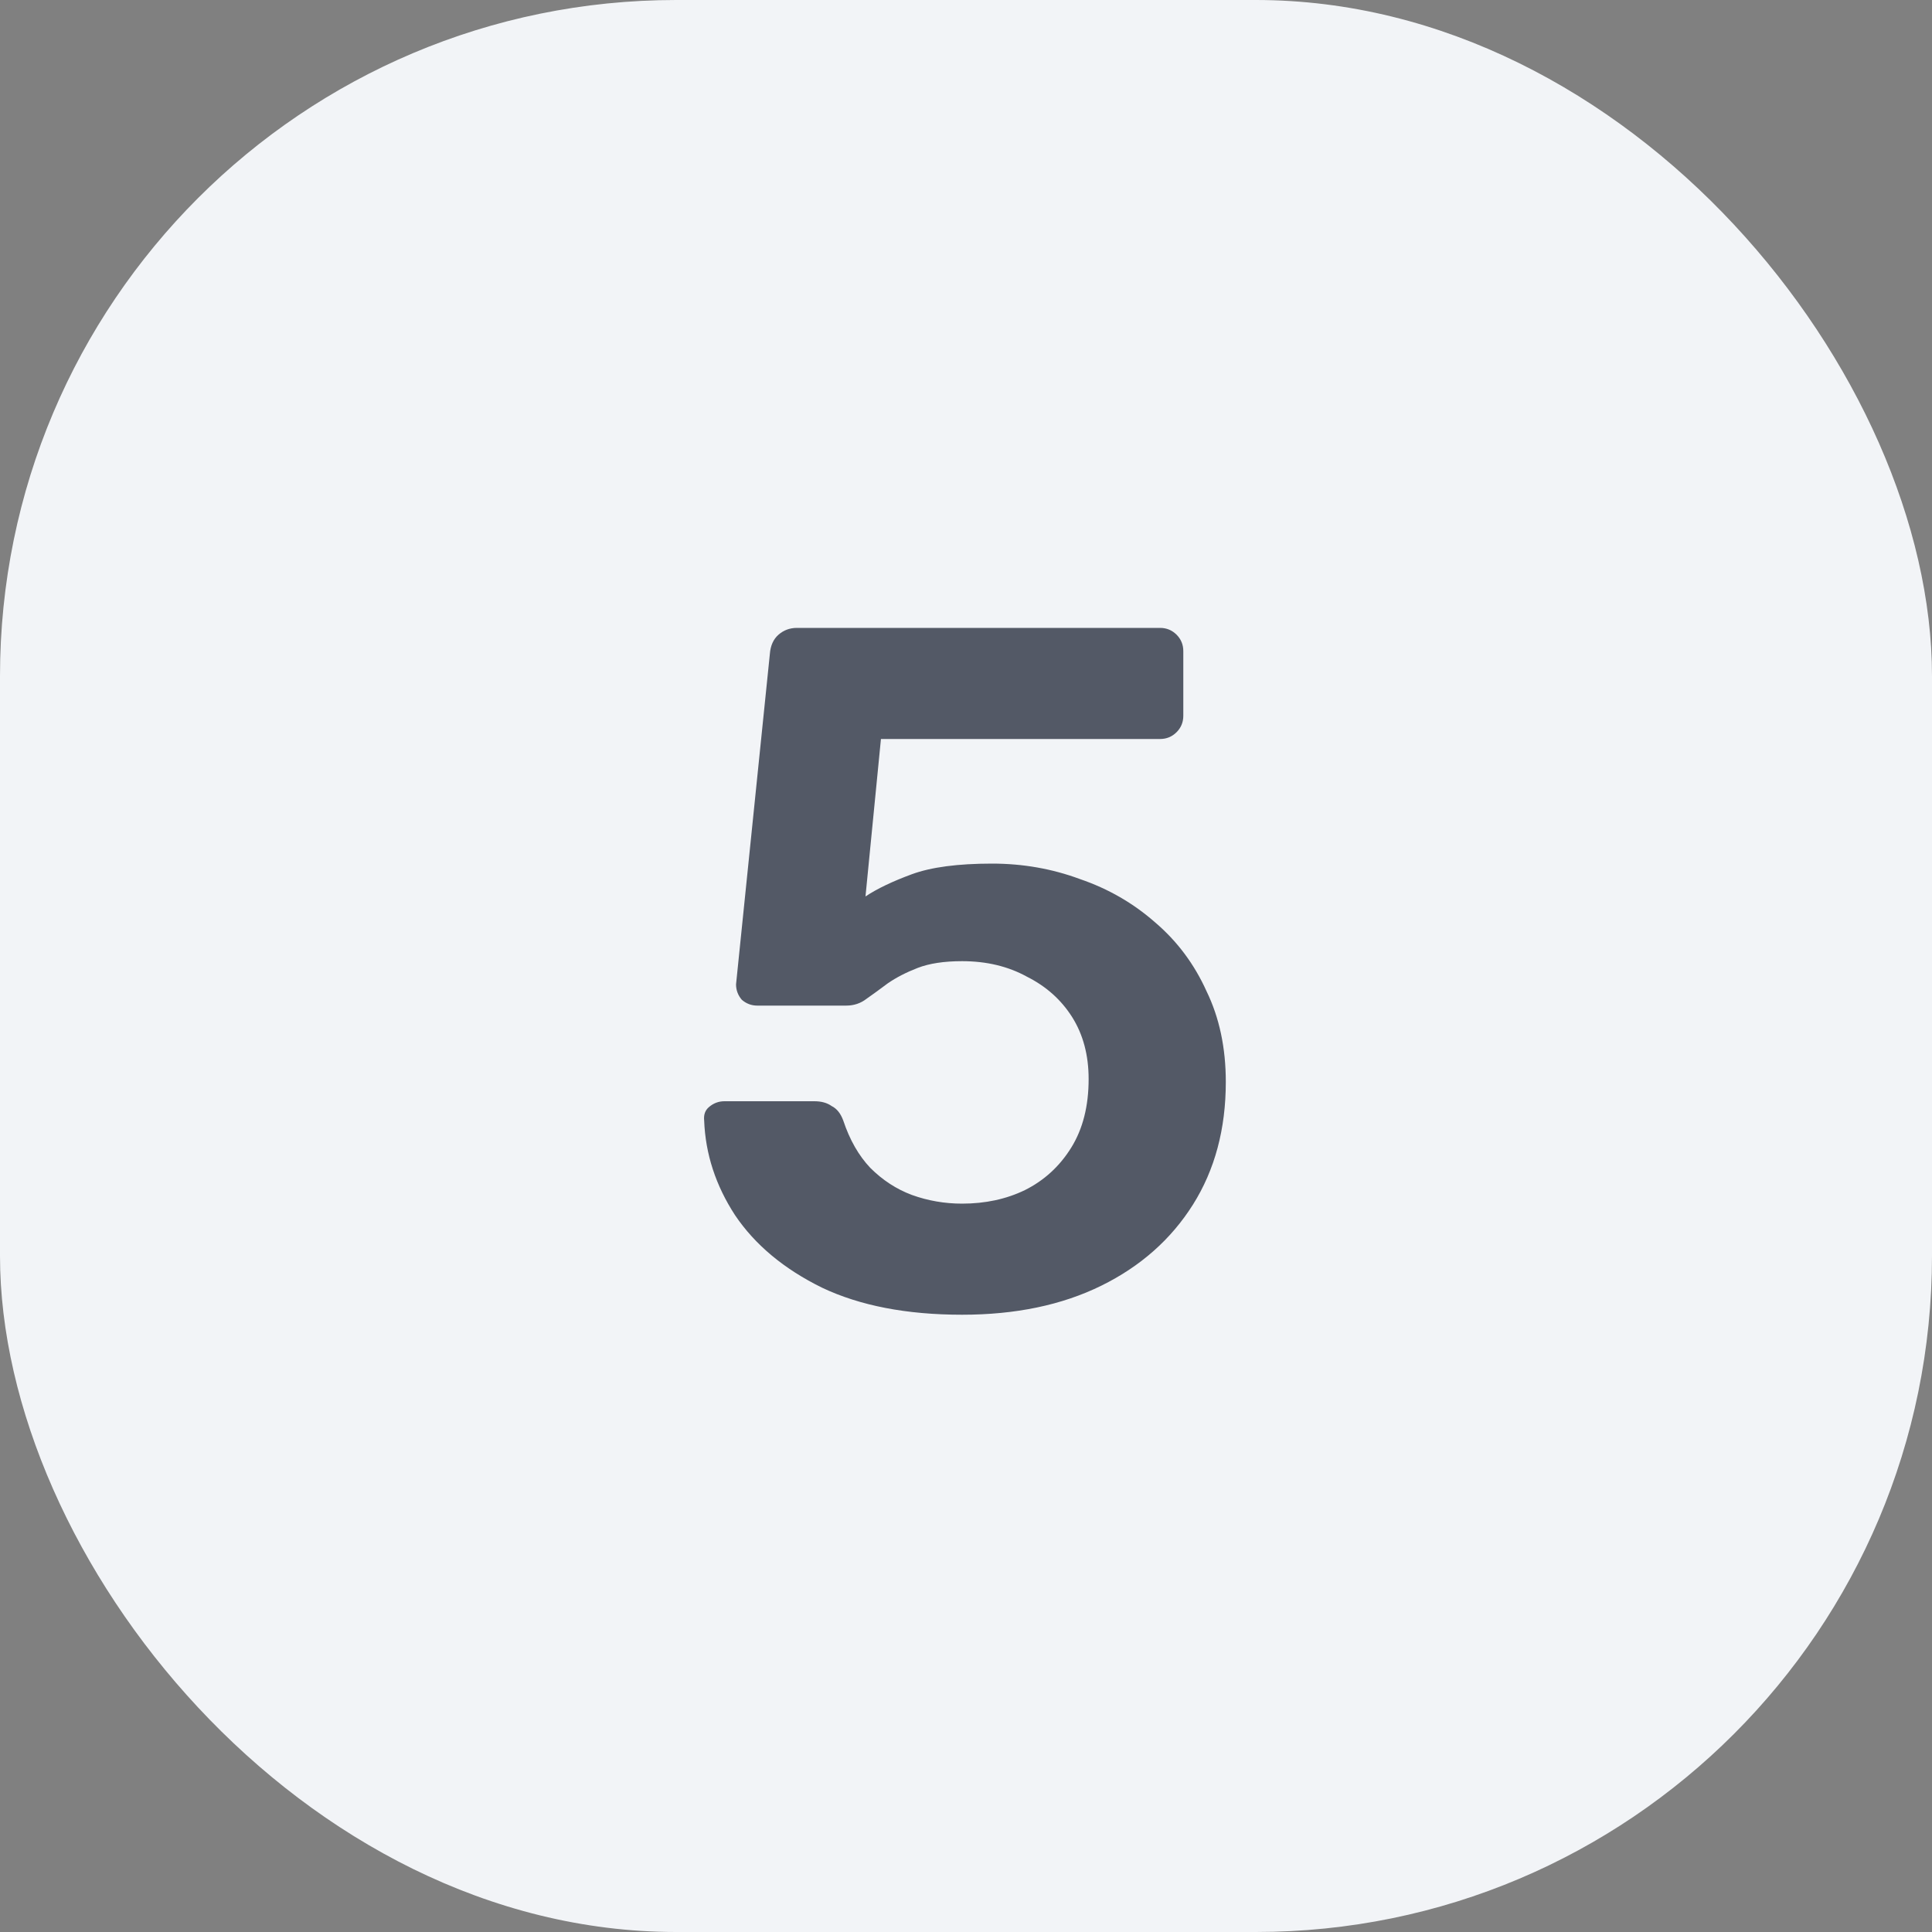
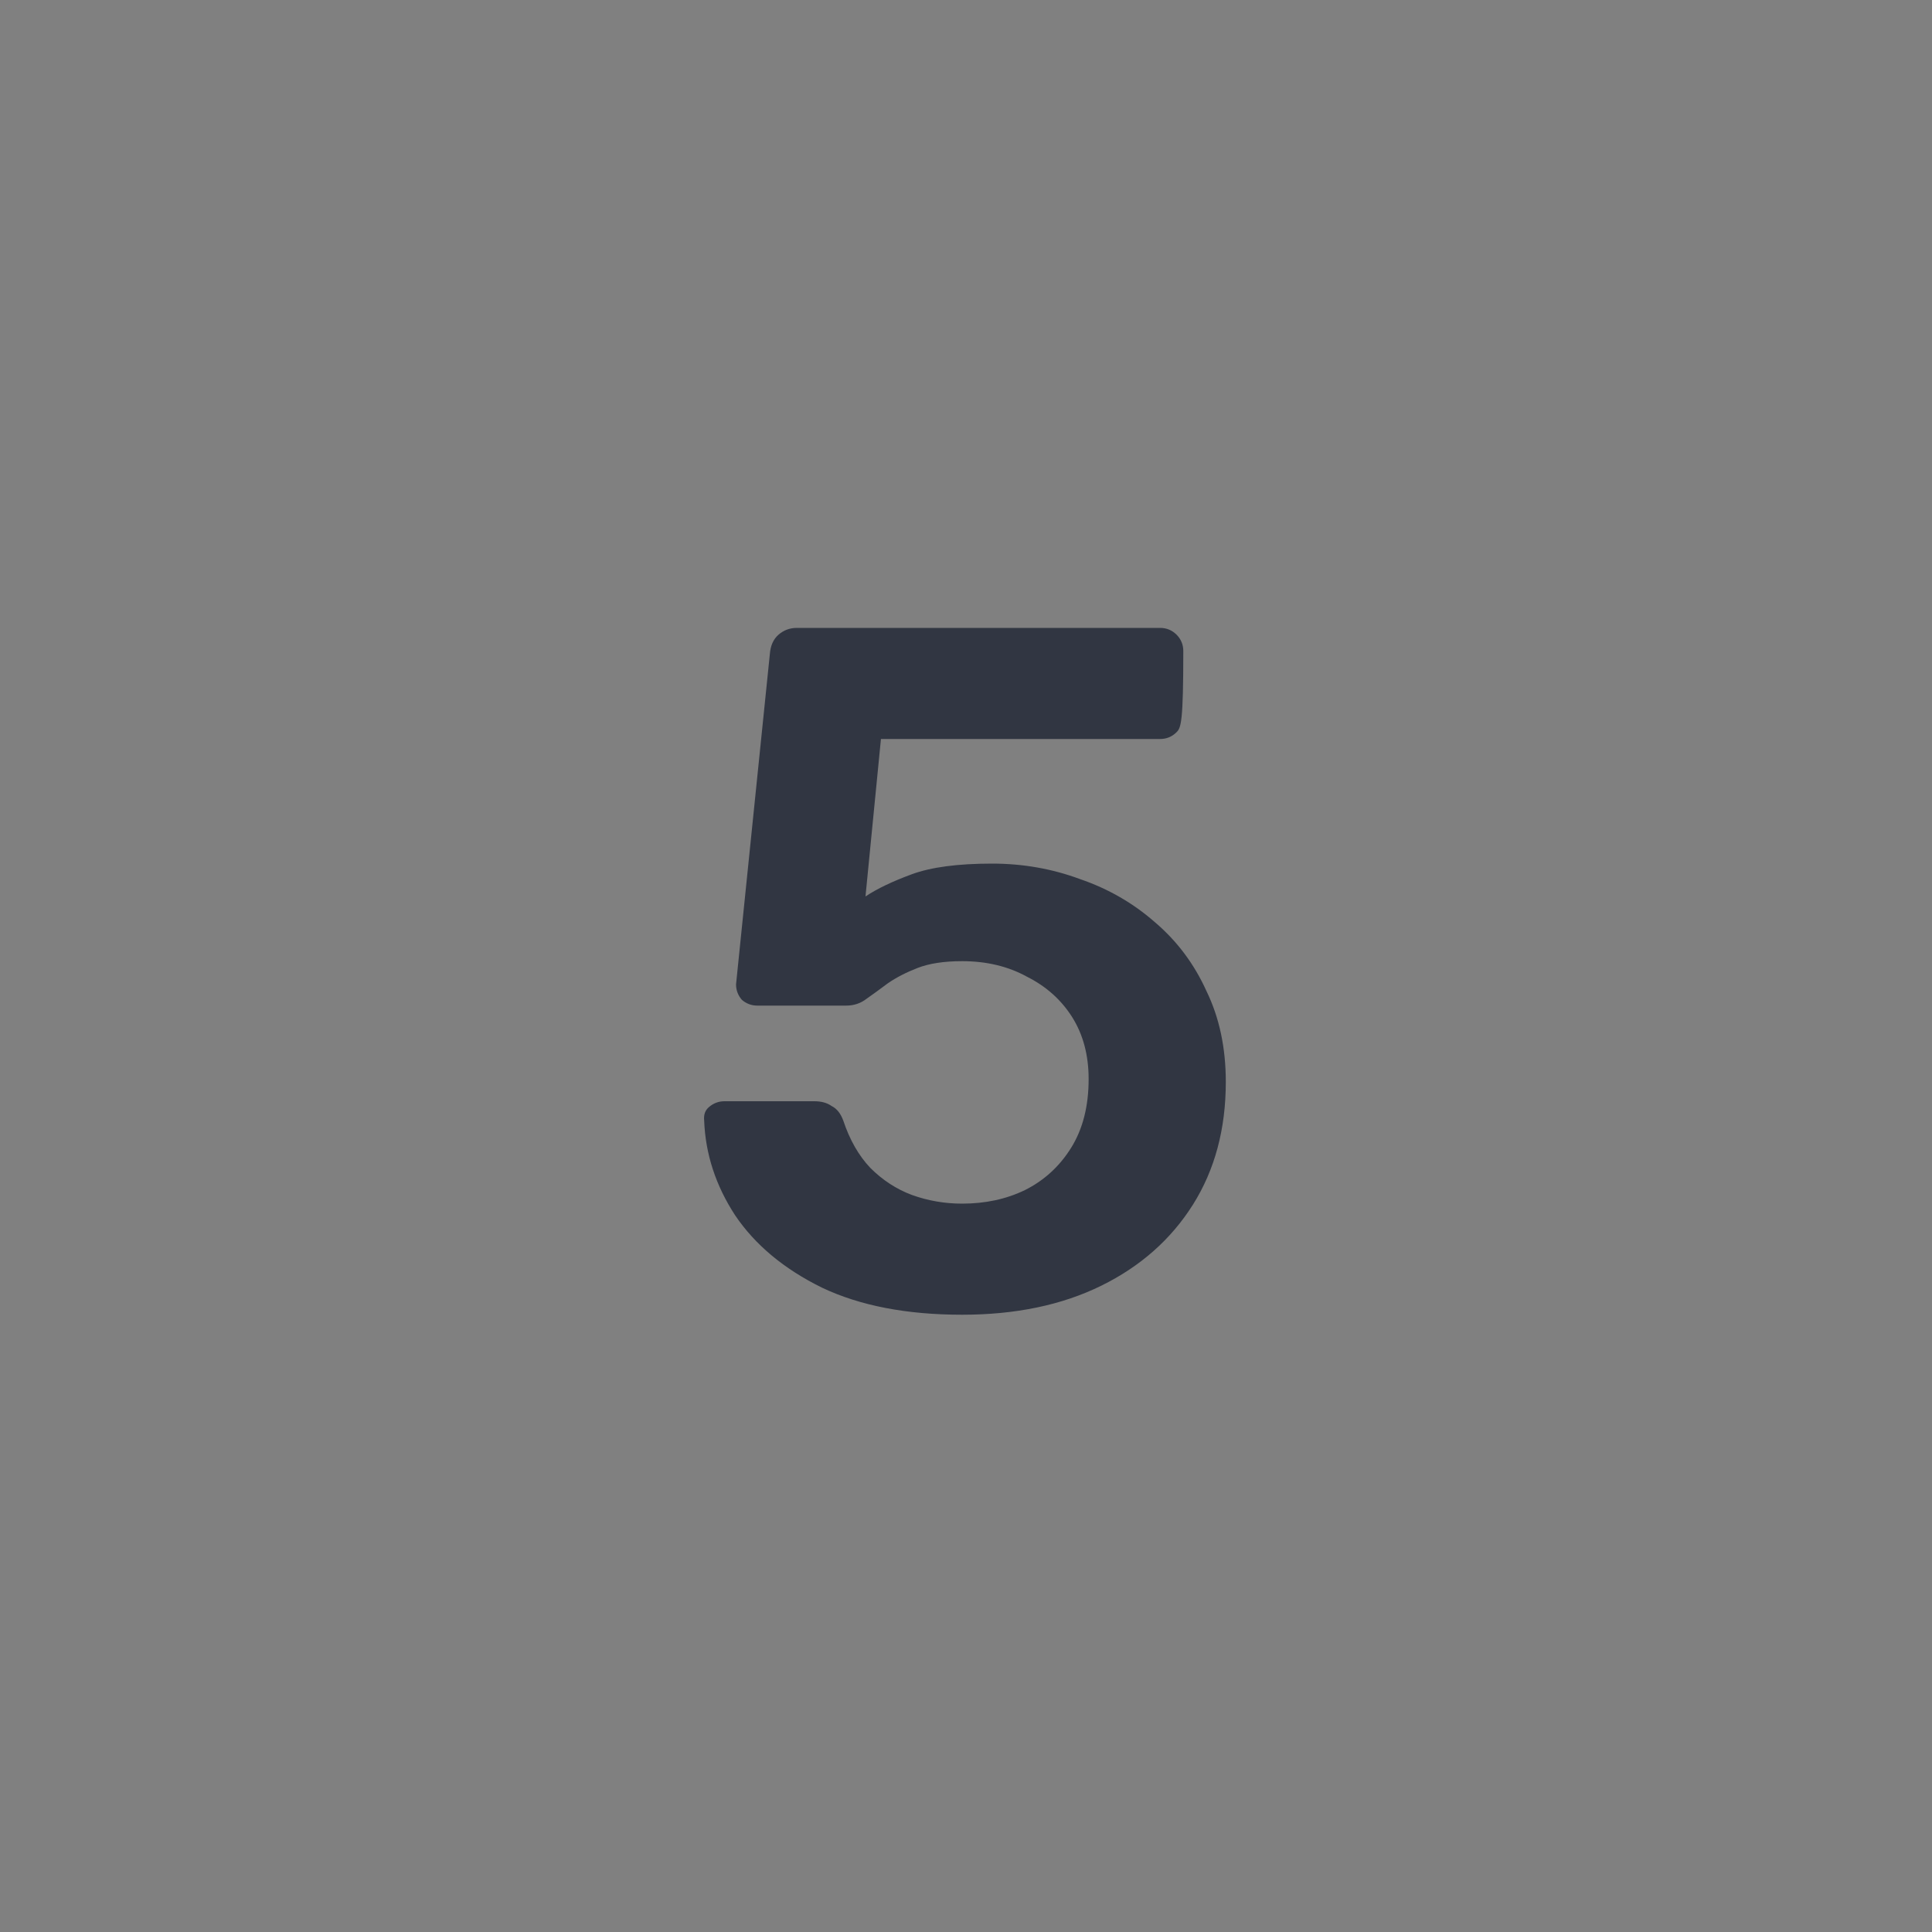
<svg xmlns="http://www.w3.org/2000/svg" width="40" height="40" viewBox="0 0 40 40" fill="none">
  <rect x="0" y="0" width="40" height="40" fill="#808080" stroke="none" />
-   <rect width="40" height="40" rx="14" fill="#F2F4F7" />
-   <path d="M19.919 27.22C18.772 27.22 17.805 27.033 17.019 26.66C16.232 26.273 15.632 25.773 15.219 25.16C14.819 24.547 14.605 23.893 14.579 23.2C14.566 23.08 14.599 22.987 14.679 22.92C14.772 22.84 14.879 22.8 14.999 22.8H16.859C17.006 22.8 17.125 22.833 17.219 22.9C17.326 22.953 17.405 23.053 17.459 23.2C17.592 23.6 17.779 23.927 18.019 24.18C18.272 24.433 18.559 24.62 18.879 24.74C19.212 24.86 19.559 24.92 19.919 24.92C20.399 24.92 20.832 24.827 21.219 24.64C21.619 24.44 21.939 24.147 22.179 23.76C22.419 23.373 22.539 22.9 22.539 22.34C22.539 21.847 22.425 21.42 22.199 21.06C21.972 20.7 21.659 20.42 21.259 20.22C20.872 20.007 20.425 19.9 19.919 19.9C19.546 19.9 19.239 19.947 18.999 20.04C18.759 20.133 18.552 20.24 18.379 20.36C18.219 20.48 18.072 20.587 17.939 20.68C17.819 20.773 17.679 20.82 17.519 20.82H15.679C15.559 20.82 15.452 20.78 15.359 20.7C15.279 20.607 15.239 20.5 15.239 20.38L15.939 13.54C15.952 13.367 16.012 13.233 16.119 13.14C16.226 13.047 16.352 13 16.499 13H24.019C24.152 13 24.265 13.047 24.359 13.14C24.452 13.233 24.499 13.347 24.499 13.48V14.82C24.499 14.953 24.452 15.067 24.359 15.16C24.265 15.253 24.152 15.3 24.019 15.3H18.239L17.919 18.56C18.159 18.4 18.479 18.247 18.879 18.1C19.279 17.953 19.832 17.88 20.539 17.88C21.179 17.88 21.785 17.987 22.359 18.2C22.945 18.4 23.465 18.7 23.919 19.1C24.372 19.487 24.726 19.96 24.979 20.52C25.245 21.067 25.379 21.693 25.379 22.4C25.379 23.373 25.152 24.22 24.699 24.94C24.245 25.66 23.612 26.22 22.799 26.62C21.985 27.02 21.026 27.22 19.919 27.22Z" fill="#101828" fill-opacity="0.7" />
+   <path d="M19.919 27.22C18.772 27.22 17.805 27.033 17.019 26.66C16.232 26.273 15.632 25.773 15.219 25.16C14.819 24.547 14.605 23.893 14.579 23.2C14.566 23.08 14.599 22.987 14.679 22.92C14.772 22.84 14.879 22.8 14.999 22.8H16.859C17.006 22.8 17.125 22.833 17.219 22.9C17.326 22.953 17.405 23.053 17.459 23.2C17.592 23.6 17.779 23.927 18.019 24.18C18.272 24.433 18.559 24.62 18.879 24.74C19.212 24.86 19.559 24.92 19.919 24.92C20.399 24.92 20.832 24.827 21.219 24.64C21.619 24.44 21.939 24.147 22.179 23.76C22.419 23.373 22.539 22.9 22.539 22.34C22.539 21.847 22.425 21.42 22.199 21.06C21.972 20.7 21.659 20.42 21.259 20.22C20.872 20.007 20.425 19.9 19.919 19.9C19.546 19.9 19.239 19.947 18.999 20.04C18.759 20.133 18.552 20.24 18.379 20.36C18.219 20.48 18.072 20.587 17.939 20.68C17.819 20.773 17.679 20.82 17.519 20.82H15.679C15.559 20.82 15.452 20.78 15.359 20.7C15.279 20.607 15.239 20.5 15.239 20.38L15.939 13.54C15.952 13.367 16.012 13.233 16.119 13.14C16.226 13.047 16.352 13 16.499 13H24.019C24.152 13 24.265 13.047 24.359 13.14C24.452 13.233 24.499 13.347 24.499 13.48C24.499 14.953 24.452 15.067 24.359 15.16C24.265 15.253 24.152 15.3 24.019 15.3H18.239L17.919 18.56C18.159 18.4 18.479 18.247 18.879 18.1C19.279 17.953 19.832 17.88 20.539 17.88C21.179 17.88 21.785 17.987 22.359 18.2C22.945 18.4 23.465 18.7 23.919 19.1C24.372 19.487 24.726 19.96 24.979 20.52C25.245 21.067 25.379 21.693 25.379 22.4C25.379 23.373 25.152 24.22 24.699 24.94C24.245 25.66 23.612 26.22 22.799 26.62C21.985 27.02 21.026 27.22 19.919 27.22Z" fill="#101828" fill-opacity="0.7" />
</svg>